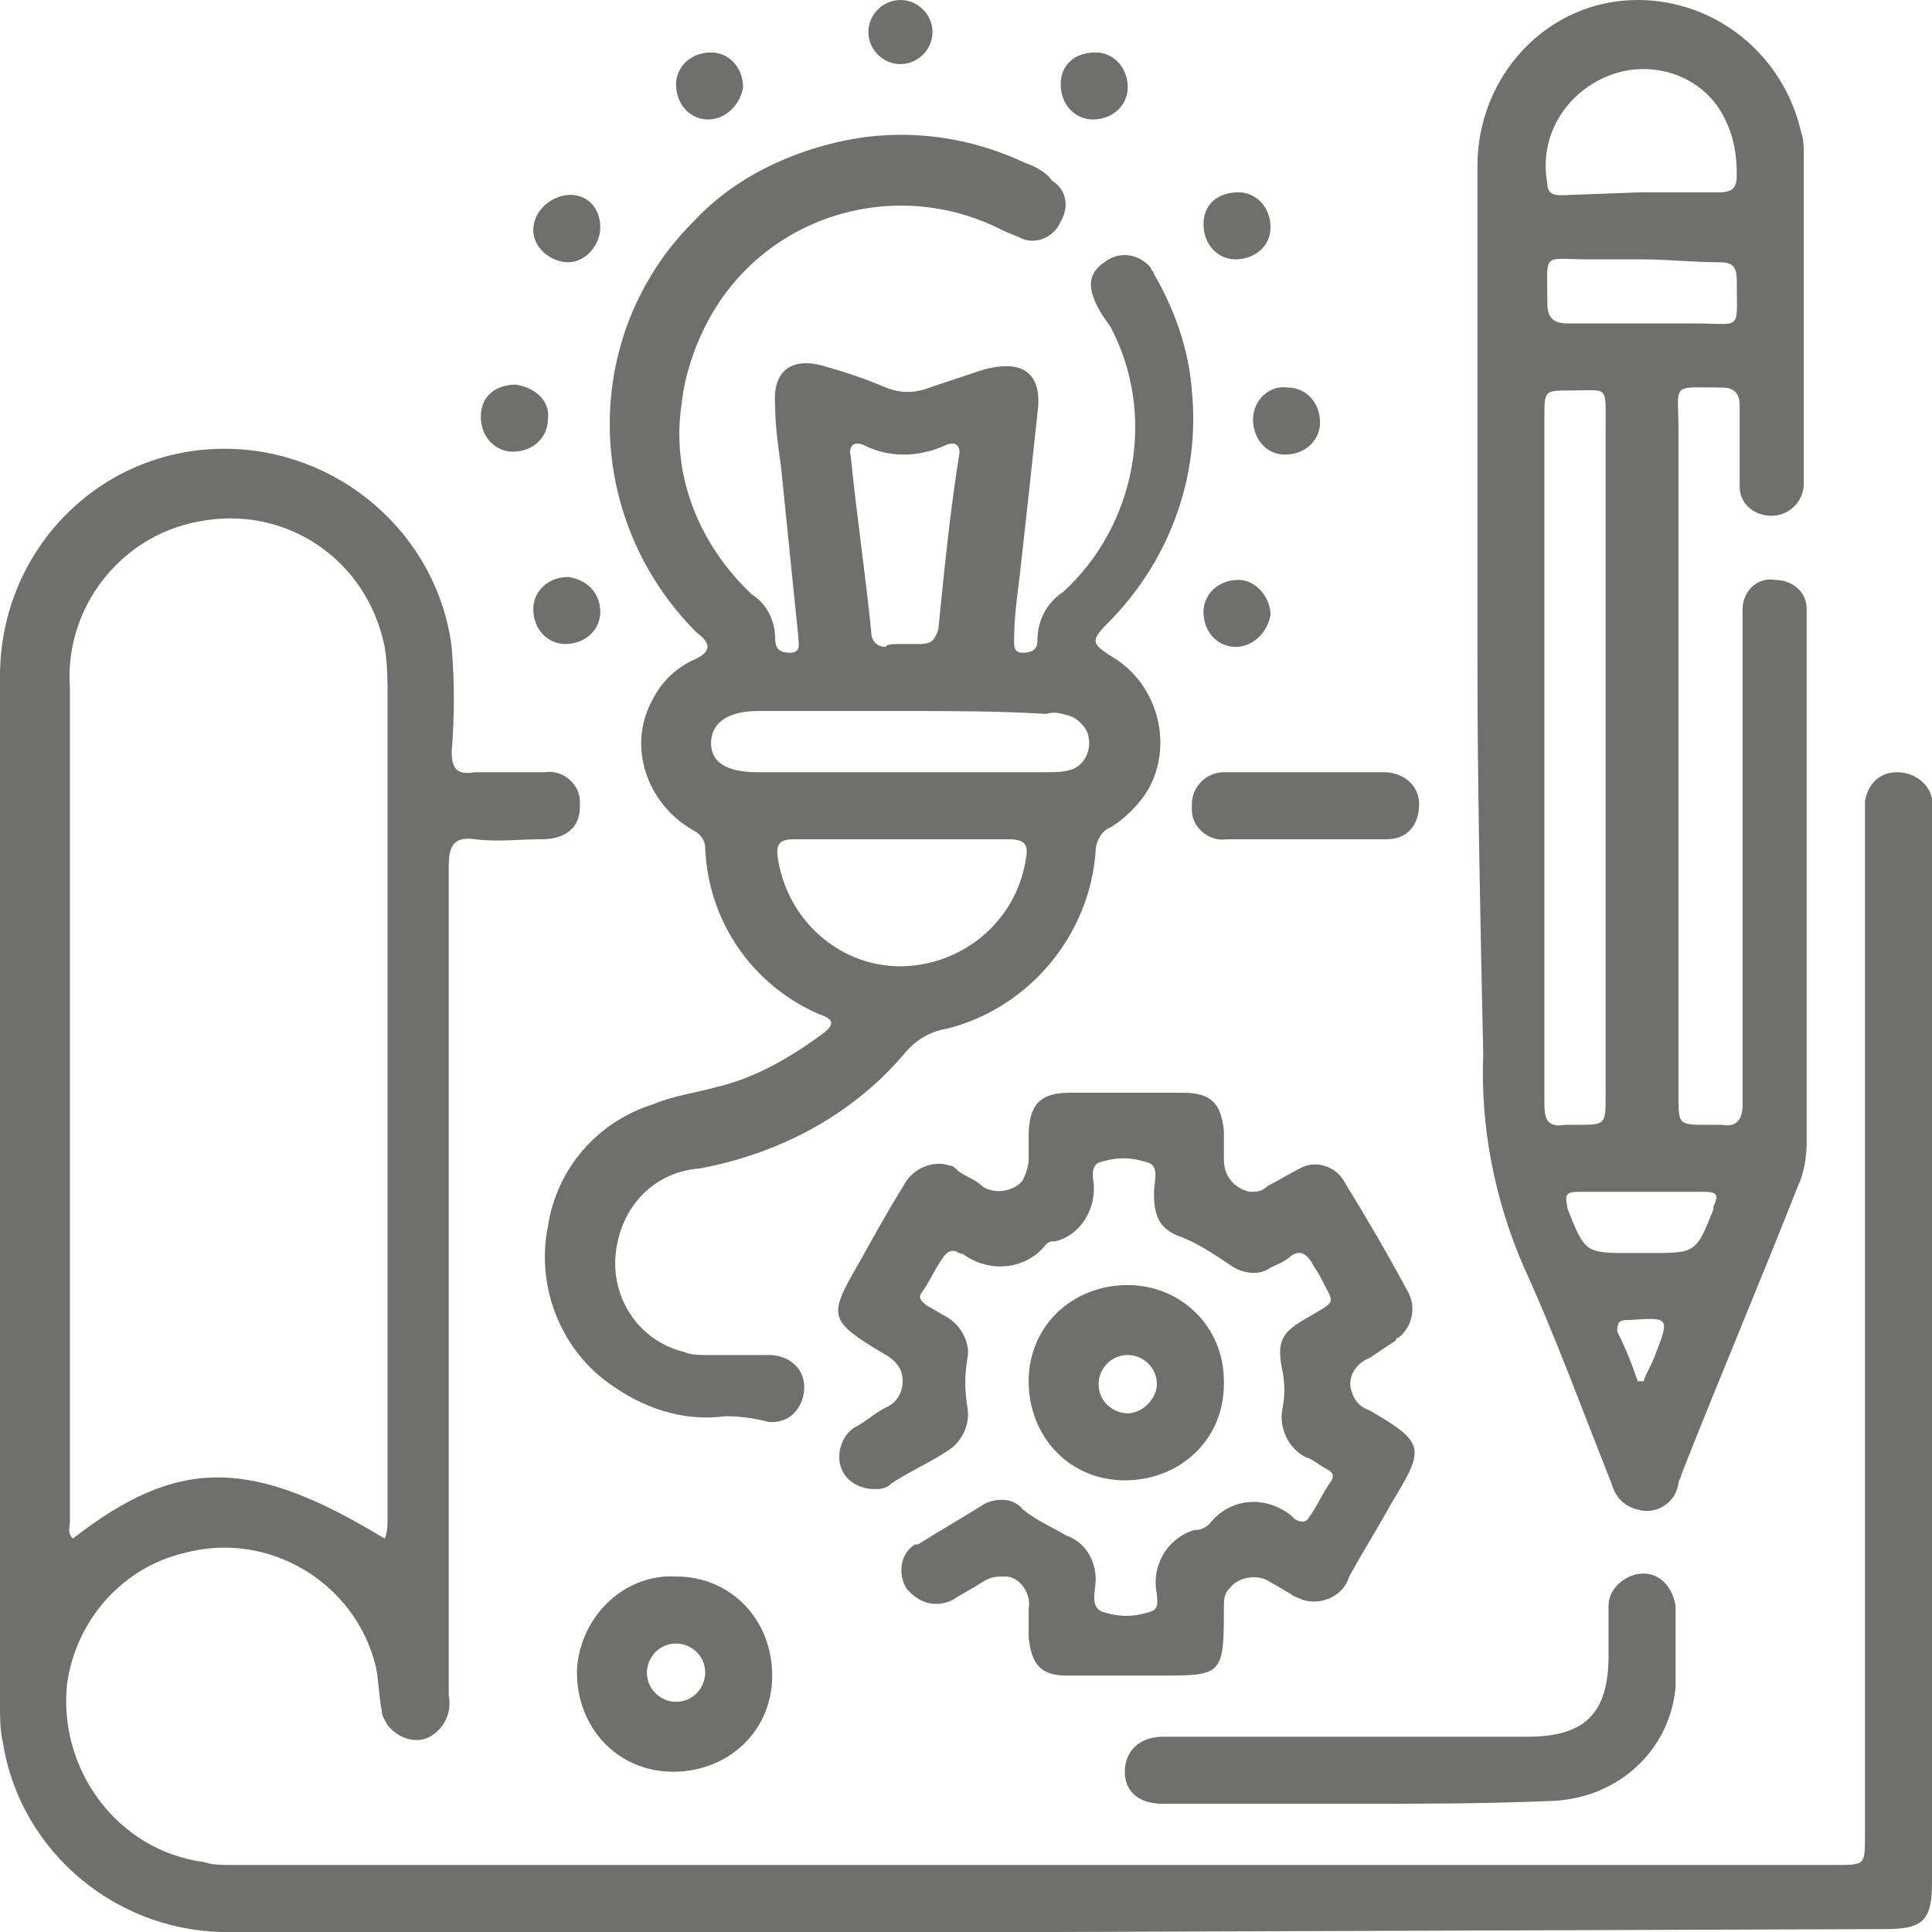
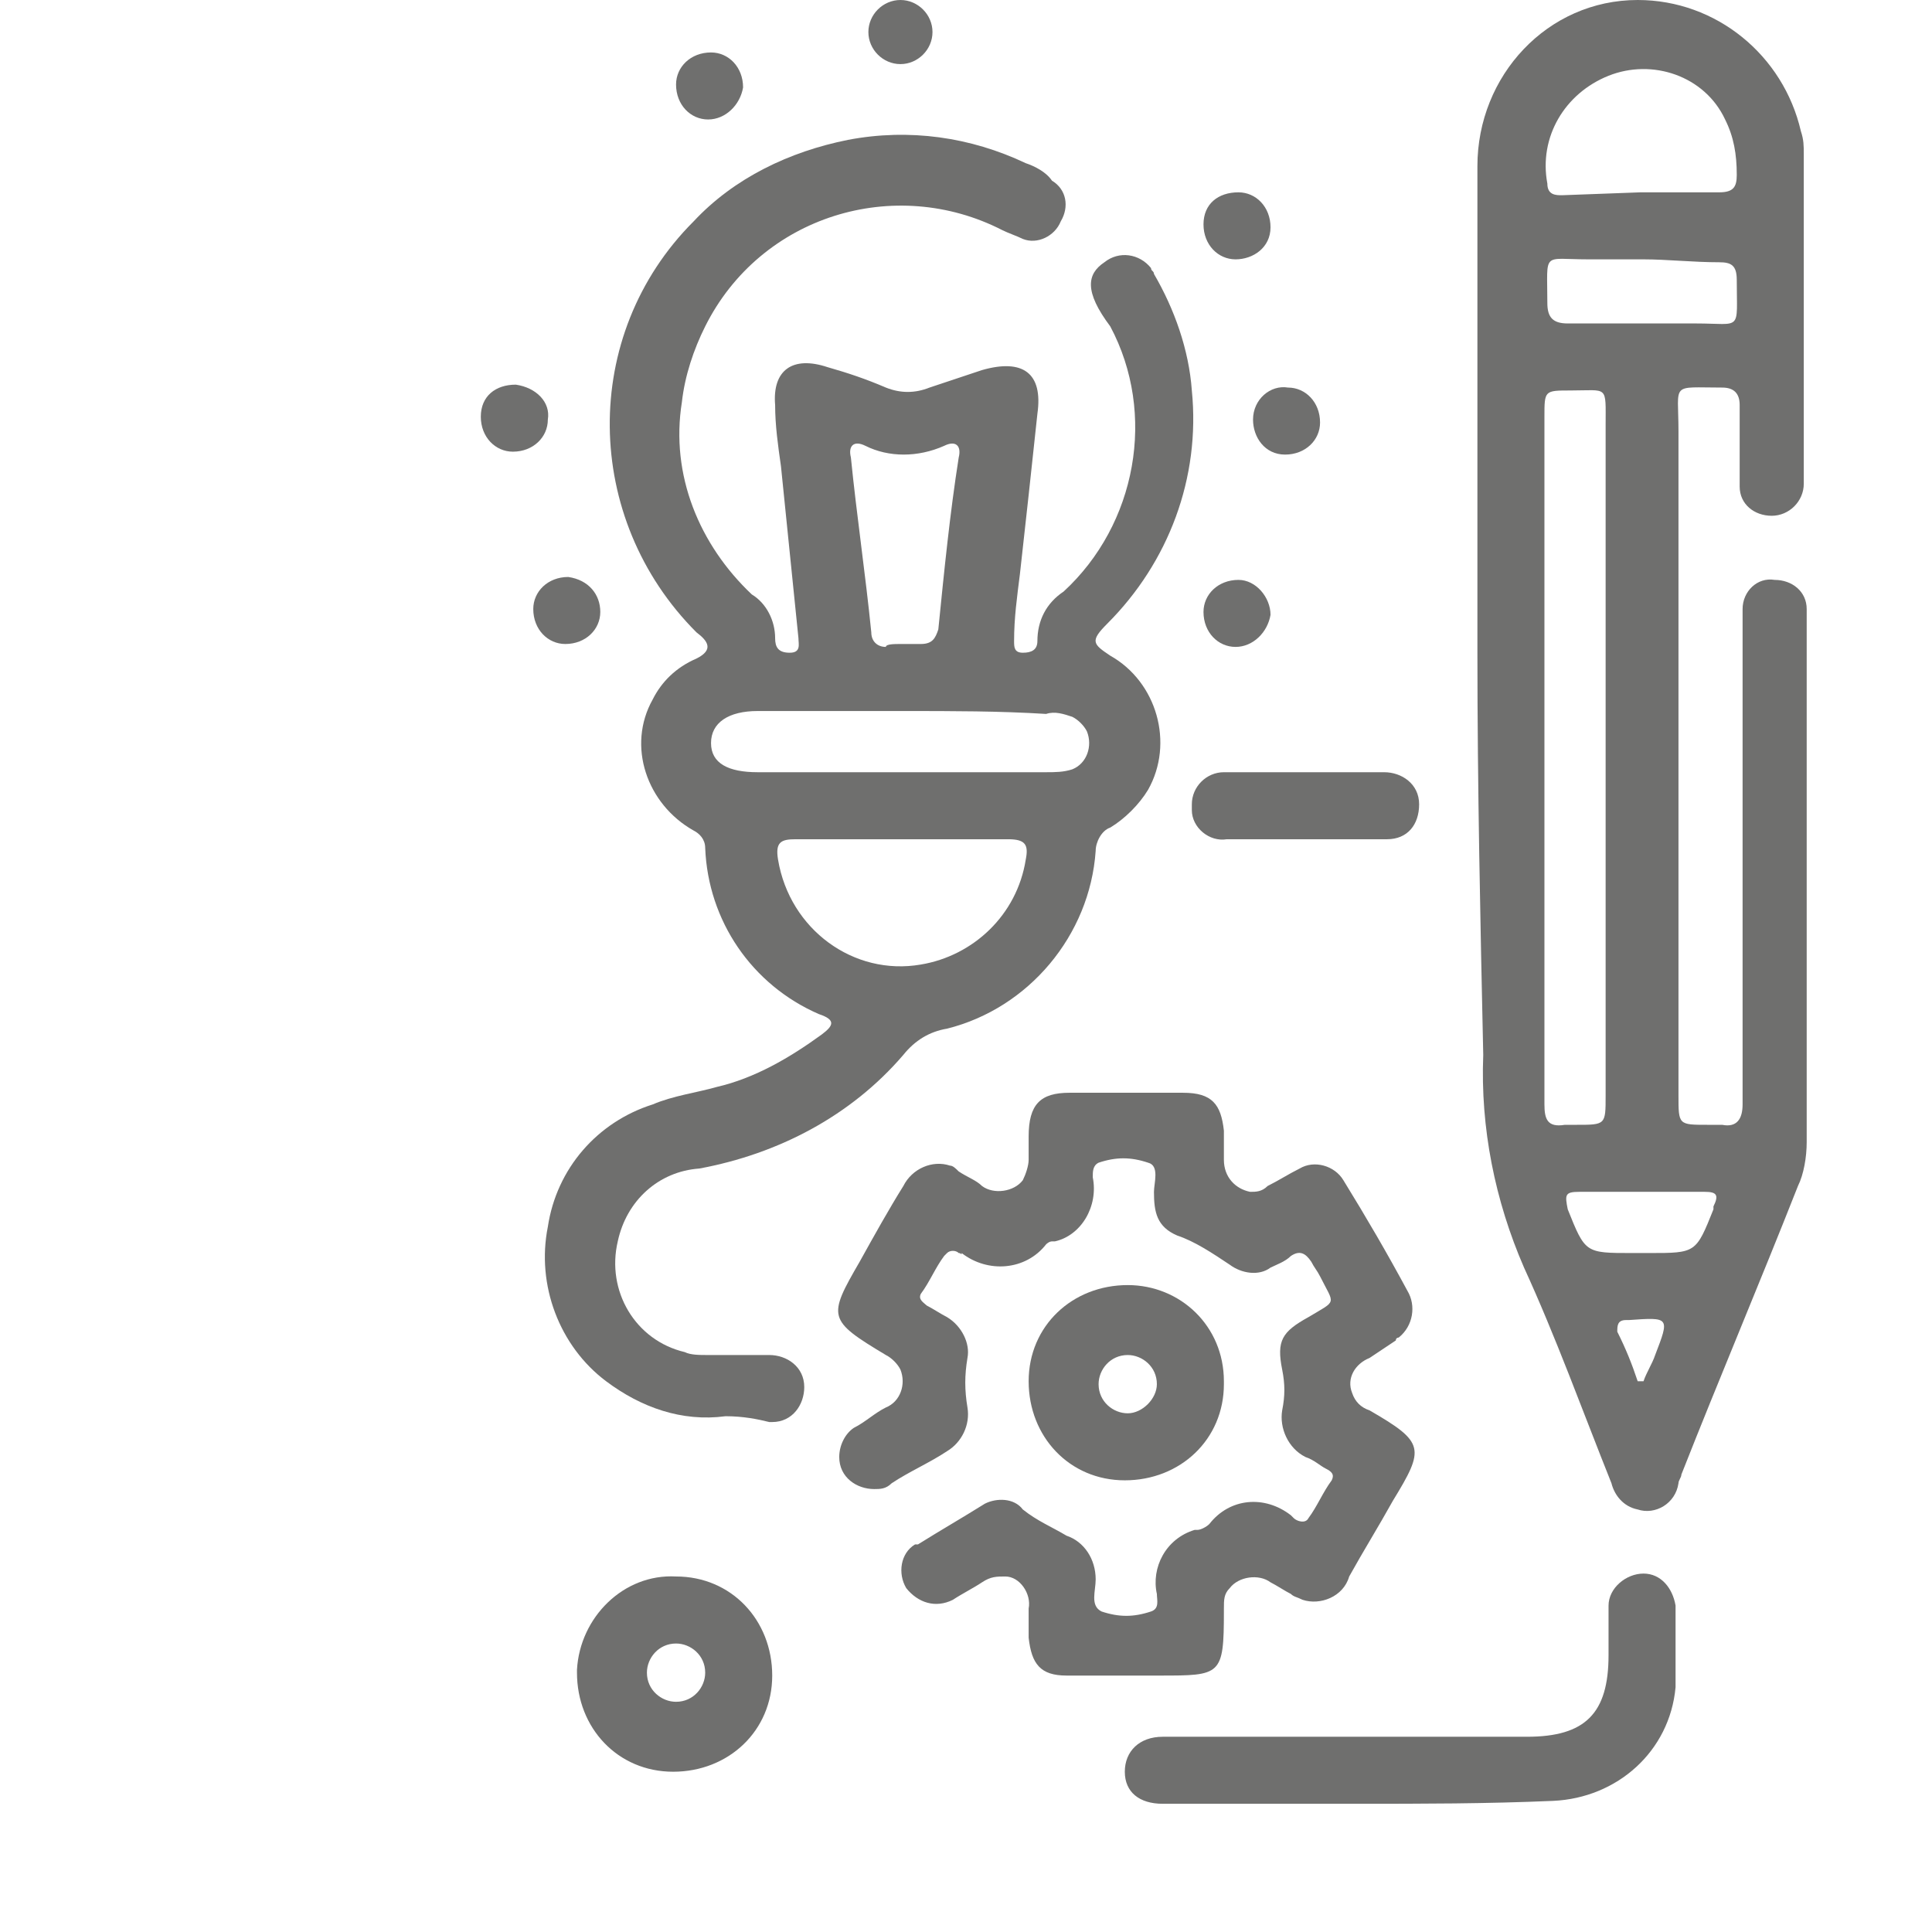
<svg xmlns="http://www.w3.org/2000/svg" version="1.1" id="Livello_1" x="0px" y="0px" viewBox="0 0 66.3 66.3" style="enable-background:new 0 0 66.3 66.3;" xml:space="preserve">
  <style type="text/css">
	.st0{fill:#6F6F6E;}
</style>
  <g id="Raggruppa_92" transform="translate(0)">
-     <path id="Tracciato_56" class="st0" d="M36.1,66.3c-9.4,0-18.7,0-28.1,0c-3.9,0.1-7.3-2.7-7.9-6.5C0,59.4,0,58.9,0,58.5   C0,46.8,0,35,0,23.2c0-4.3,3.4-7.8,7.7-7.8c3.9,0,7.3,2.9,7.8,6.8c0.1,1.2,0.1,2.4,0,3.6c0,0.6,0.2,0.8,0.8,0.7c0.8,0,1.6,0,2.4,0   c0.6-0.1,1.2,0.4,1.2,1c0,0.1,0,0.1,0,0.2c0,0.7-0.5,1.1-1.3,1.1c-0.8,0-1.5,0.1-2.3,0c-0.7-0.1-0.9,0.2-0.9,0.9   c0,5.1,0,10.3,0,15.4c0,4.4,0,8.7,0,13.1c0.1,0.5-0.1,1-0.5,1.3c-0.5,0.4-1.2,0.2-1.6-0.3c-0.1-0.2-0.2-0.3-0.2-0.5   c-0.1-0.5-0.1-1-0.2-1.5c-0.7-2.9-3.7-4.7-6.6-3.9c-2.1,0.5-3.7,2.3-4,4.5C2,60.7,4,63.5,7,63.9C7.3,64,7.6,64,7.9,64   c0.6,0,1.2,0,1.9,0h53.2c1,0,1,0,1-1c0-11.6,0-23.1,0-34.7c0-0.3,0-0.6,0-0.8c0.1-0.6,0.5-1,1.1-1c0.6,0,1.1,0.4,1.2,0.9   c0,0.2,0,0.5,0,0.7c0,12.2,0,24.4,0,36.5c0,1.3-0.3,1.6-1.6,1.6L36.1,66.3z M13.2,52.8c0.1-0.2,0.1-0.5,0.1-0.7   c0-9.3,0-18.7,0-28.1c0-0.6,0-1.2-0.1-1.8c-0.6-3-3.4-4.9-6.4-4.3c-2.7,0.5-4.6,3-4.4,5.7c0,9.5,0,19.1,0,28.6   c0,0.2-0.1,0.4,0.1,0.6C6.1,50,8.6,50,13.2,52.8z" />
    <path id="Tracciato_57" class="st0" d="M50.7,22.4c0-5.6,0-11.2,0-16.7C50.7,2.6,53.1,0,56.2,0c2.7,0,5,1.9,5.6,4.5   c0.1,0.3,0.1,0.5,0.1,0.8c0,3.7,0,7.4,0,11.1c0,0.1,0,0.1,0,0.2c0,0.6-0.5,1.1-1.1,1.1c0,0,0,0,0,0c-0.6,0-1.1-0.4-1.1-1   c0,0,0-0.1,0-0.1c0-0.9,0-1.8,0-2.7c0-0.4-0.2-0.6-0.6-0.6c-1.8,0-1.5-0.2-1.5,1.5c0,7.6,0,15.2,0,22.8c0,1,0,1,1,1   c0.2,0,0.3,0,0.5,0c0.5,0.1,0.7-0.2,0.7-0.7c0-2.3,0-4.6,0-7c0-3.1,0-6.3,0-9.4c0-0.2,0-0.4,0-0.6c0-0.6,0.5-1.1,1.1-1   c0.6,0,1.1,0.4,1.1,1c0,0,0,0,0,0c0,0.8,0,1.7,0,2.5c0,5.3,0,10.5,0,15.8c0,0.5-0.1,1.1-0.3,1.5c-1.3,3.3-2.7,6.6-4,9.9   c0,0.1-0.1,0.2-0.1,0.3c-0.1,0.7-0.8,1.1-1.4,0.9c-0.5-0.1-0.8-0.5-0.9-0.9c-1-2.5-1.9-5-3-7.4c-1-2.3-1.5-4.8-1.4-7.3   C50.8,31.6,50.7,27,50.7,22.4z M53,26v4.6c0,2.4,0,4.9,0,7.3c0,0.5,0.1,0.8,0.7,0.7c0.1,0,0.3,0,0.4,0c1,0,1,0,1-1   c0-7.7,0-15.4,0-23c0-1.4,0.1-1.2-1.2-1.2c-0.9,0-0.9,0-0.9,0.9C53,18.2,53,22.1,53,26L53,26z M56.3,6.6c0.9,0,1.8,0,2.7,0   c0.5,0,0.6-0.2,0.6-0.6c0-0.7-0.1-1.3-0.4-1.9c-0.7-1.5-2.5-2.1-4-1.5c-1.5,0.6-2.4,2.1-2.1,3.7c0,0.4,0.3,0.4,0.5,0.4L56.3,6.6z    M56.4,8.9c-0.6,0-1.3,0-1.9,0c-1.6,0-1.4-0.3-1.4,1.5c0,0.5,0.2,0.7,0.7,0.7c1.5,0,2.9,0,4.4,0c1.6,0,1.4,0.3,1.4-1.5   c0-0.5-0.2-0.6-0.6-0.6C58.1,9,57.2,8.9,56.4,8.9L56.4,8.9z M56.3,40.9c-0.7,0-1.4,0-2.1,0c-0.5,0-0.5,0.1-0.4,0.6   C54.4,43,54.4,43,56,43h0.6c1.6,0,1.6,0,2.2-1.5c0,0,0-0.1,0-0.1c0.2-0.4,0.1-0.5-0.3-0.5C57.8,40.9,57,40.9,56.3,40.9L56.3,40.9z    M56.2,47.4h0.2c0.1-0.3,0.3-0.6,0.4-0.9c0.5-1.3,0.5-1.3-0.9-1.2c0,0,0,0-0.1,0c-0.3,0-0.3,0.2-0.3,0.4   C55.8,46.3,56,46.8,56.2,47.4L56.2,47.4z" />
    <path id="Tracciato_58" class="st0" d="M24.9,48.6c-1.5,0.2-2.9-0.3-4.1-1.2c-1.6-1.2-2.4-3.3-2-5.3c0.3-2,1.7-3.6,3.6-4.2   c0.7-0.3,1.5-0.4,2.2-0.6c1.3-0.3,2.5-1,3.6-1.8c0.4-0.3,0.5-0.5-0.1-0.7c-2.3-1-3.8-3.2-3.9-5.7c0-0.3-0.2-0.5-0.4-0.6   c-1.6-0.9-2.3-2.9-1.4-4.5c0.3-0.6,0.8-1.1,1.5-1.4c0.6-0.3,0.4-0.6,0-0.9c-3.9-3.9-4-10.2-0.1-14.1c1.4-1.5,3.3-2.4,5.3-2.8   c2.1-0.4,4.2-0.1,6.1,0.8c0.3,0.1,0.7,0.3,0.9,0.6c0.5,0.3,0.6,0.9,0.3,1.4c-0.2,0.5-0.8,0.8-1.3,0.6c-0.2-0.1-0.5-0.2-0.7-0.3   c-3.7-1.9-8.3-0.5-10.2,3.3c-0.4,0.8-0.7,1.7-0.8,2.6c-0.4,2.5,0.6,4.9,2.4,6.6c0.5,0.3,0.8,0.9,0.8,1.5c0,0.3,0.1,0.5,0.5,0.5   c0.4,0,0.3-0.3,0.3-0.5c-0.2-2-0.4-3.9-0.6-5.9c-0.1-0.7-0.2-1.4-0.2-2.1c-0.1-1.2,0.6-1.7,1.8-1.3c0.7,0.2,1.3,0.4,2,0.7   c0.5,0.2,1,0.2,1.5,0c0.6-0.2,1.2-0.4,1.8-0.6c1.4-0.4,2.1,0.1,1.9,1.5c-0.2,1.9-0.4,3.7-0.6,5.5c-0.1,0.8-0.2,1.5-0.2,2.3   c0,0.2,0,0.4,0.3,0.4c0.3,0,0.5-0.1,0.5-0.4c0-0.7,0.3-1.3,0.9-1.7c2.5-2.3,3.2-6.1,1.6-9.1C37.2,10,37.3,9.4,37.9,9   c0.5-0.4,1.2-0.3,1.6,0.2c0,0.1,0.1,0.1,0.1,0.2c0.7,1.2,1.2,2.6,1.3,4c0.3,3-0.8,5.9-2.9,8c-0.6,0.6-0.5,0.7,0.1,1.1   c1.6,0.9,2.2,3,1.3,4.6c-0.3,0.5-0.8,1-1.3,1.3c-0.3,0.1-0.5,0.5-0.5,0.8c-0.2,2.9-2.3,5.4-5.1,6.1c-0.6,0.1-1.1,0.4-1.5,0.9   c-1.8,2.1-4.3,3.4-7,3.9c-1.4,0.1-2.5,1.1-2.8,2.5c-0.4,1.7,0.6,3.4,2.3,3.8c0.2,0.1,0.5,0.1,0.8,0.1c0.7,0,1.4,0,2.1,0   c0.6,0,1.2,0.4,1.2,1.1c0,0.6-0.4,1.2-1.1,1.2c0,0-0.1,0-0.1,0C26,48.7,25.5,48.6,24.9,48.6z M30.9,28.8c-1.2,0-2.4,0-3.6,0   c-0.5,0-0.7,0.1-0.6,0.7c0.4,2.4,2.6,4,4.9,3.6c1.8-0.3,3.3-1.7,3.6-3.6c0.1-0.5,0-0.7-0.6-0.7C33.4,28.8,32.2,28.8,30.9,28.8z    M31,24.4c-1.7,0-3.4,0-5,0c-1,0-1.6,0.4-1.6,1.1s0.6,1,1.6,1c3.3,0,6.6,0,9.9,0c0.3,0,0.6,0,0.9-0.1c0.5-0.2,0.7-0.8,0.5-1.3   c-0.1-0.2-0.3-0.4-0.5-0.5c-0.3-0.1-0.6-0.2-0.9-0.1C34.3,24.4,32.7,24.4,31,24.4L31,24.4z M30.9,22.1L30.9,22.1c0.2,0,0.5,0,0.7,0   c0.4,0,0.5-0.2,0.6-0.5c0.2-2,0.4-4,0.7-5.9c0.1-0.4-0.1-0.6-0.5-0.4c-0.9,0.4-1.9,0.4-2.7,0c-0.4-0.2-0.6,0-0.5,0.4   c0.2,2,0.5,4,0.7,6c0,0.3,0.2,0.5,0.5,0.5C30.4,22.1,30.7,22.1,30.9,22.1L30.9,22.1z" />
    <path id="Tracciato_59" class="st0" d="M30,51.1c-0.6,0-1.2-0.4-1.2-1.1c0-0.4,0.2-0.8,0.5-1c0.4-0.2,0.7-0.5,1.1-0.7   c0.5-0.2,0.7-0.8,0.5-1.3c-0.1-0.2-0.3-0.4-0.5-0.5c-2-1.2-2-1.3-0.9-3.2c0.5-0.9,1-1.8,1.5-2.6c0.3-0.6,1-0.9,1.6-0.7   c0.1,0,0.2,0.1,0.3,0.2c0.3,0.2,0.6,0.3,0.8,0.5c0.4,0.3,1.1,0.2,1.4-0.2c0.1-0.2,0.2-0.5,0.2-0.7c0-0.3,0-0.6,0-0.8   c0-1.1,0.4-1.5,1.4-1.5c1.3,0,2.6,0,3.9,0c1,0,1.3,0.4,1.4,1.3c0,0.3,0,0.6,0,1c0,0.6,0.4,1,0.9,1.1c0.2,0,0.4,0,0.6-0.2   c0.4-0.2,0.7-0.4,1.1-0.6c0.5-0.3,1.2-0.1,1.5,0.4c0,0,0,0,0,0c0.8,1.3,1.5,2.5,2.2,3.8c0.3,0.5,0.2,1.2-0.3,1.6c0,0-0.1,0-0.1,0.1   c-0.3,0.2-0.6,0.4-0.9,0.6c-0.5,0.2-0.8,0.7-0.6,1.2c0.1,0.3,0.3,0.5,0.6,0.6c1.9,1.1,1.9,1.3,0.8,3.1c-0.5,0.9-1,1.7-1.5,2.6   c-0.2,0.7-1,1-1.6,0.8c-0.2-0.1-0.3-0.1-0.4-0.2c-0.2-0.1-0.5-0.3-0.7-0.4c-0.4-0.3-1.1-0.2-1.4,0.2C42,54.7,42,54.9,42,55.2   c0,0,0,0,0,0.1c0,2.2-0.1,2.2-2.2,2.2c-1.1,0-2.2,0-3.2,0c-0.9,0-1.2-0.4-1.3-1.3c0-0.3,0-0.6,0-1c0.1-0.5-0.3-1.1-0.8-1.1   c-0.3,0-0.5,0-0.8,0.2c-0.3,0.2-0.7,0.4-1,0.6c-0.6,0.3-1.2,0.1-1.6-0.4c-0.3-0.5-0.2-1.2,0.3-1.5c0,0,0,0,0.1,0   c0.8-0.5,1.5-0.9,2.3-1.4c0.4-0.2,1-0.2,1.3,0.2c0.5,0.4,1,0.6,1.5,0.9c0.6,0.2,1,0.8,1,1.5c0,0.4-0.2,0.9,0.2,1.1   c0.6,0.2,1.1,0.2,1.7,0c0.3-0.1,0.2-0.4,0.2-0.6c-0.2-0.9,0.3-1.9,1.3-2.2c0,0,0.1,0,0.1,0c0.1,0,0.3-0.1,0.4-0.2   c0.7-0.9,1.9-1,2.8-0.3c0,0,0.1,0.1,0.1,0.1c0.1,0.1,0.4,0.2,0.5,0c0.3-0.4,0.5-0.9,0.8-1.3c0.1-0.2,0-0.3-0.2-0.4   c-0.2-0.1-0.4-0.3-0.7-0.4c-0.6-0.3-0.9-1-0.8-1.6c0.1-0.5,0.1-0.9,0-1.4c-0.2-1,0-1.3,0.9-1.8c1-0.6,0.9-0.4,0.4-1.4   c-0.1-0.2-0.2-0.3-0.3-0.5c-0.2-0.3-0.4-0.4-0.7-0.2c-0.2,0.2-0.5,0.3-0.7,0.4c-0.4,0.3-1,0.2-1.4-0.1c-0.6-0.4-1.2-0.8-1.8-1   c-0.7-0.3-0.8-0.8-0.8-1.5c0-0.3,0.2-0.9-0.2-1c-0.6-0.2-1.1-0.2-1.7,0c-0.2,0.1-0.2,0.3-0.2,0.5c0.2,1-0.4,2-1.3,2.2   c0,0-0.1,0-0.1,0c-0.1,0-0.2,0.1-0.2,0.1c-0.7,0.9-2,1-2.9,0.3C33,43.1,33,43,32.9,43c-0.1-0.1-0.3-0.1-0.4,0c0,0,0,0-0.1,0.1   c-0.3,0.4-0.5,0.9-0.8,1.3c-0.1,0.2,0.1,0.3,0.2,0.4c0.2,0.1,0.5,0.3,0.7,0.4c0.5,0.3,0.8,0.9,0.7,1.4c-0.1,0.6-0.1,1.1,0,1.7   c0.1,0.6-0.2,1.2-0.7,1.5c-0.6,0.4-1.3,0.7-1.9,1.1C30.4,51.1,30.2,51.1,30,51.1z" />
    <path id="Tracciato_60" class="st0" d="M46.6,61.9c-2.2,0-4.5,0-6.7,0c-0.8,0-1.3-0.4-1.3-1.1c0-0.7,0.5-1.2,1.3-1.2   c0.2,0,0.4,0,0.6,0c4,0,7.9,0,11.9,0c2,0,2.8-0.8,2.8-2.8c0-0.6,0-1.1,0-1.7c0-0.6,0.6-1.1,1.2-1.1c0.6,0,1,0.5,1.1,1.1   c0,0.9,0,1.9,0,2.8c-0.2,2.2-2,3.8-4.2,3.9C51,61.9,48.8,61.9,46.6,61.9z" />
    <path id="Tracciato_61" class="st0" d="M23.2,54.1c1.9,0,3.3,1.5,3.3,3.4c0,1.9-1.5,3.3-3.4,3.3c-1.9,0-3.3-1.5-3.3-3.4   c0,0,0,0,0-0.1C19.9,55.5,21.4,54,23.2,54.1C23.2,54.1,23.2,54.1,23.2,54.1z M23.2,58.4c0.6,0,1-0.5,1-1c0-0.6-0.5-1-1-1   c-0.6,0-1,0.5-1,1C22.2,58,22.7,58.4,23.2,58.4L23.2,58.4z" />
    <path id="Tracciato_62" class="st0" d="M42,47.5c0,1.9-1.5,3.3-3.4,3.3s-3.3-1.5-3.3-3.4c0-1.9,1.5-3.3,3.4-3.3   c1.8,0,3.3,1.4,3.3,3.3C42,47.4,42,47.5,42,47.5z M39.7,47.5c0-0.6-0.5-1-1-1c-0.6,0-1,0.5-1,1c0,0.6,0.5,1,1,1   C39.2,48.5,39.7,48,39.7,47.5L39.7,47.5z" />
    <path id="Tracciato_63" class="st0" d="M44.7,28.8c-0.9,0-1.7,0-2.6,0c-0.6,0.1-1.2-0.4-1.2-1c0-0.1,0-0.1,0-0.2   c0-0.6,0.5-1.1,1.1-1.1c0,0,0.1,0,0.1,0c1.8,0,3.6,0,5.4,0c0.6,0,1.2,0.4,1.2,1.1s-0.4,1.2-1.1,1.2c-0.1,0-0.1,0-0.2,0   C46.5,28.8,45.6,28.8,44.7,28.8z" />
    <path id="Tracciato_64" class="st0" d="M30.9,0c0.6,0,1.1,0.5,1.1,1.1c0,0.6-0.5,1.1-1.1,1.1c-0.6,0-1.1-0.5-1.1-1.1c0,0,0,0,0,0   C29.8,0.5,30.3,0,30.9,0C30.9,0,30.9,0,30.9,0z" />
    <path id="Tracciato_65" class="st0" d="M24.3,4.1c-0.6,0-1.1-0.5-1.1-1.2c0-0.6,0.5-1.1,1.2-1.1c0.6,0,1.1,0.5,1.1,1.2c0,0,0,0,0,0   C25.4,3.6,24.9,4.1,24.3,4.1z" />
-     <path id="Tracciato_66" class="st0" d="M20.6,7.8c0,0.6-0.5,1.2-1.1,1.2c-0.6,0-1.2-0.5-1.2-1.1c0-0.6,0.5-1.1,1.1-1.2   C20.1,6.6,20.6,7.1,20.6,7.8C20.6,7.7,20.6,7.7,20.6,7.8z" />
    <path id="Tracciato_67" class="st0" d="M18.8,14.4c0,0.6-0.5,1.1-1.2,1.1c-0.6,0-1.1-0.5-1.1-1.2s0.5-1.1,1.2-1.1c0,0,0,0,0,0   C18.4,13.3,18.9,13.8,18.8,14.4C18.8,14.4,18.8,14.4,18.8,14.4z" />
    <path id="Tracciato_68" class="st0" d="M44.2,13.3c0.6,0,1.1,0.5,1.1,1.2c0,0.6-0.5,1.1-1.2,1.1S43,15,43,14.4c0,0,0,0,0,0   C43,13.7,43.6,13.2,44.2,13.3C44.2,13.3,44.2,13.3,44.2,13.3z" />
    <path id="Tracciato_69" class="st0" d="M20.6,21c0,0.6-0.5,1.1-1.2,1.1c-0.6,0-1.1-0.5-1.1-1.2c0-0.6,0.5-1.1,1.2-1.1c0,0,0,0,0,0   C20.2,19.9,20.6,20.4,20.6,21z" />
-     <path id="Tracciato_70" class="st0" d="M38.7,3c0,0.6-0.5,1.1-1.2,1.1c-0.6,0-1.1-0.5-1.1-1.2s0.5-1.1,1.2-1.1   C38.2,1.8,38.7,2.3,38.7,3z" />
    <path id="Tracciato_71" class="st0" d="M42.4,8.9c-0.6,0-1.1-0.5-1.1-1.2s0.5-1.1,1.2-1.1l0,0c0.6,0,1.1,0.5,1.1,1.2   S43,8.9,42.4,8.9z" />
    <path id="Tracciato_72" class="st0" d="M42.4,22.2c-0.6,0-1.1-0.5-1.1-1.2c0-0.6,0.5-1.1,1.2-1.1c0,0,0,0,0,0   c0.6,0,1.1,0.6,1.1,1.2C43.5,21.7,43,22.2,42.4,22.2z" />
  </g>
</svg>